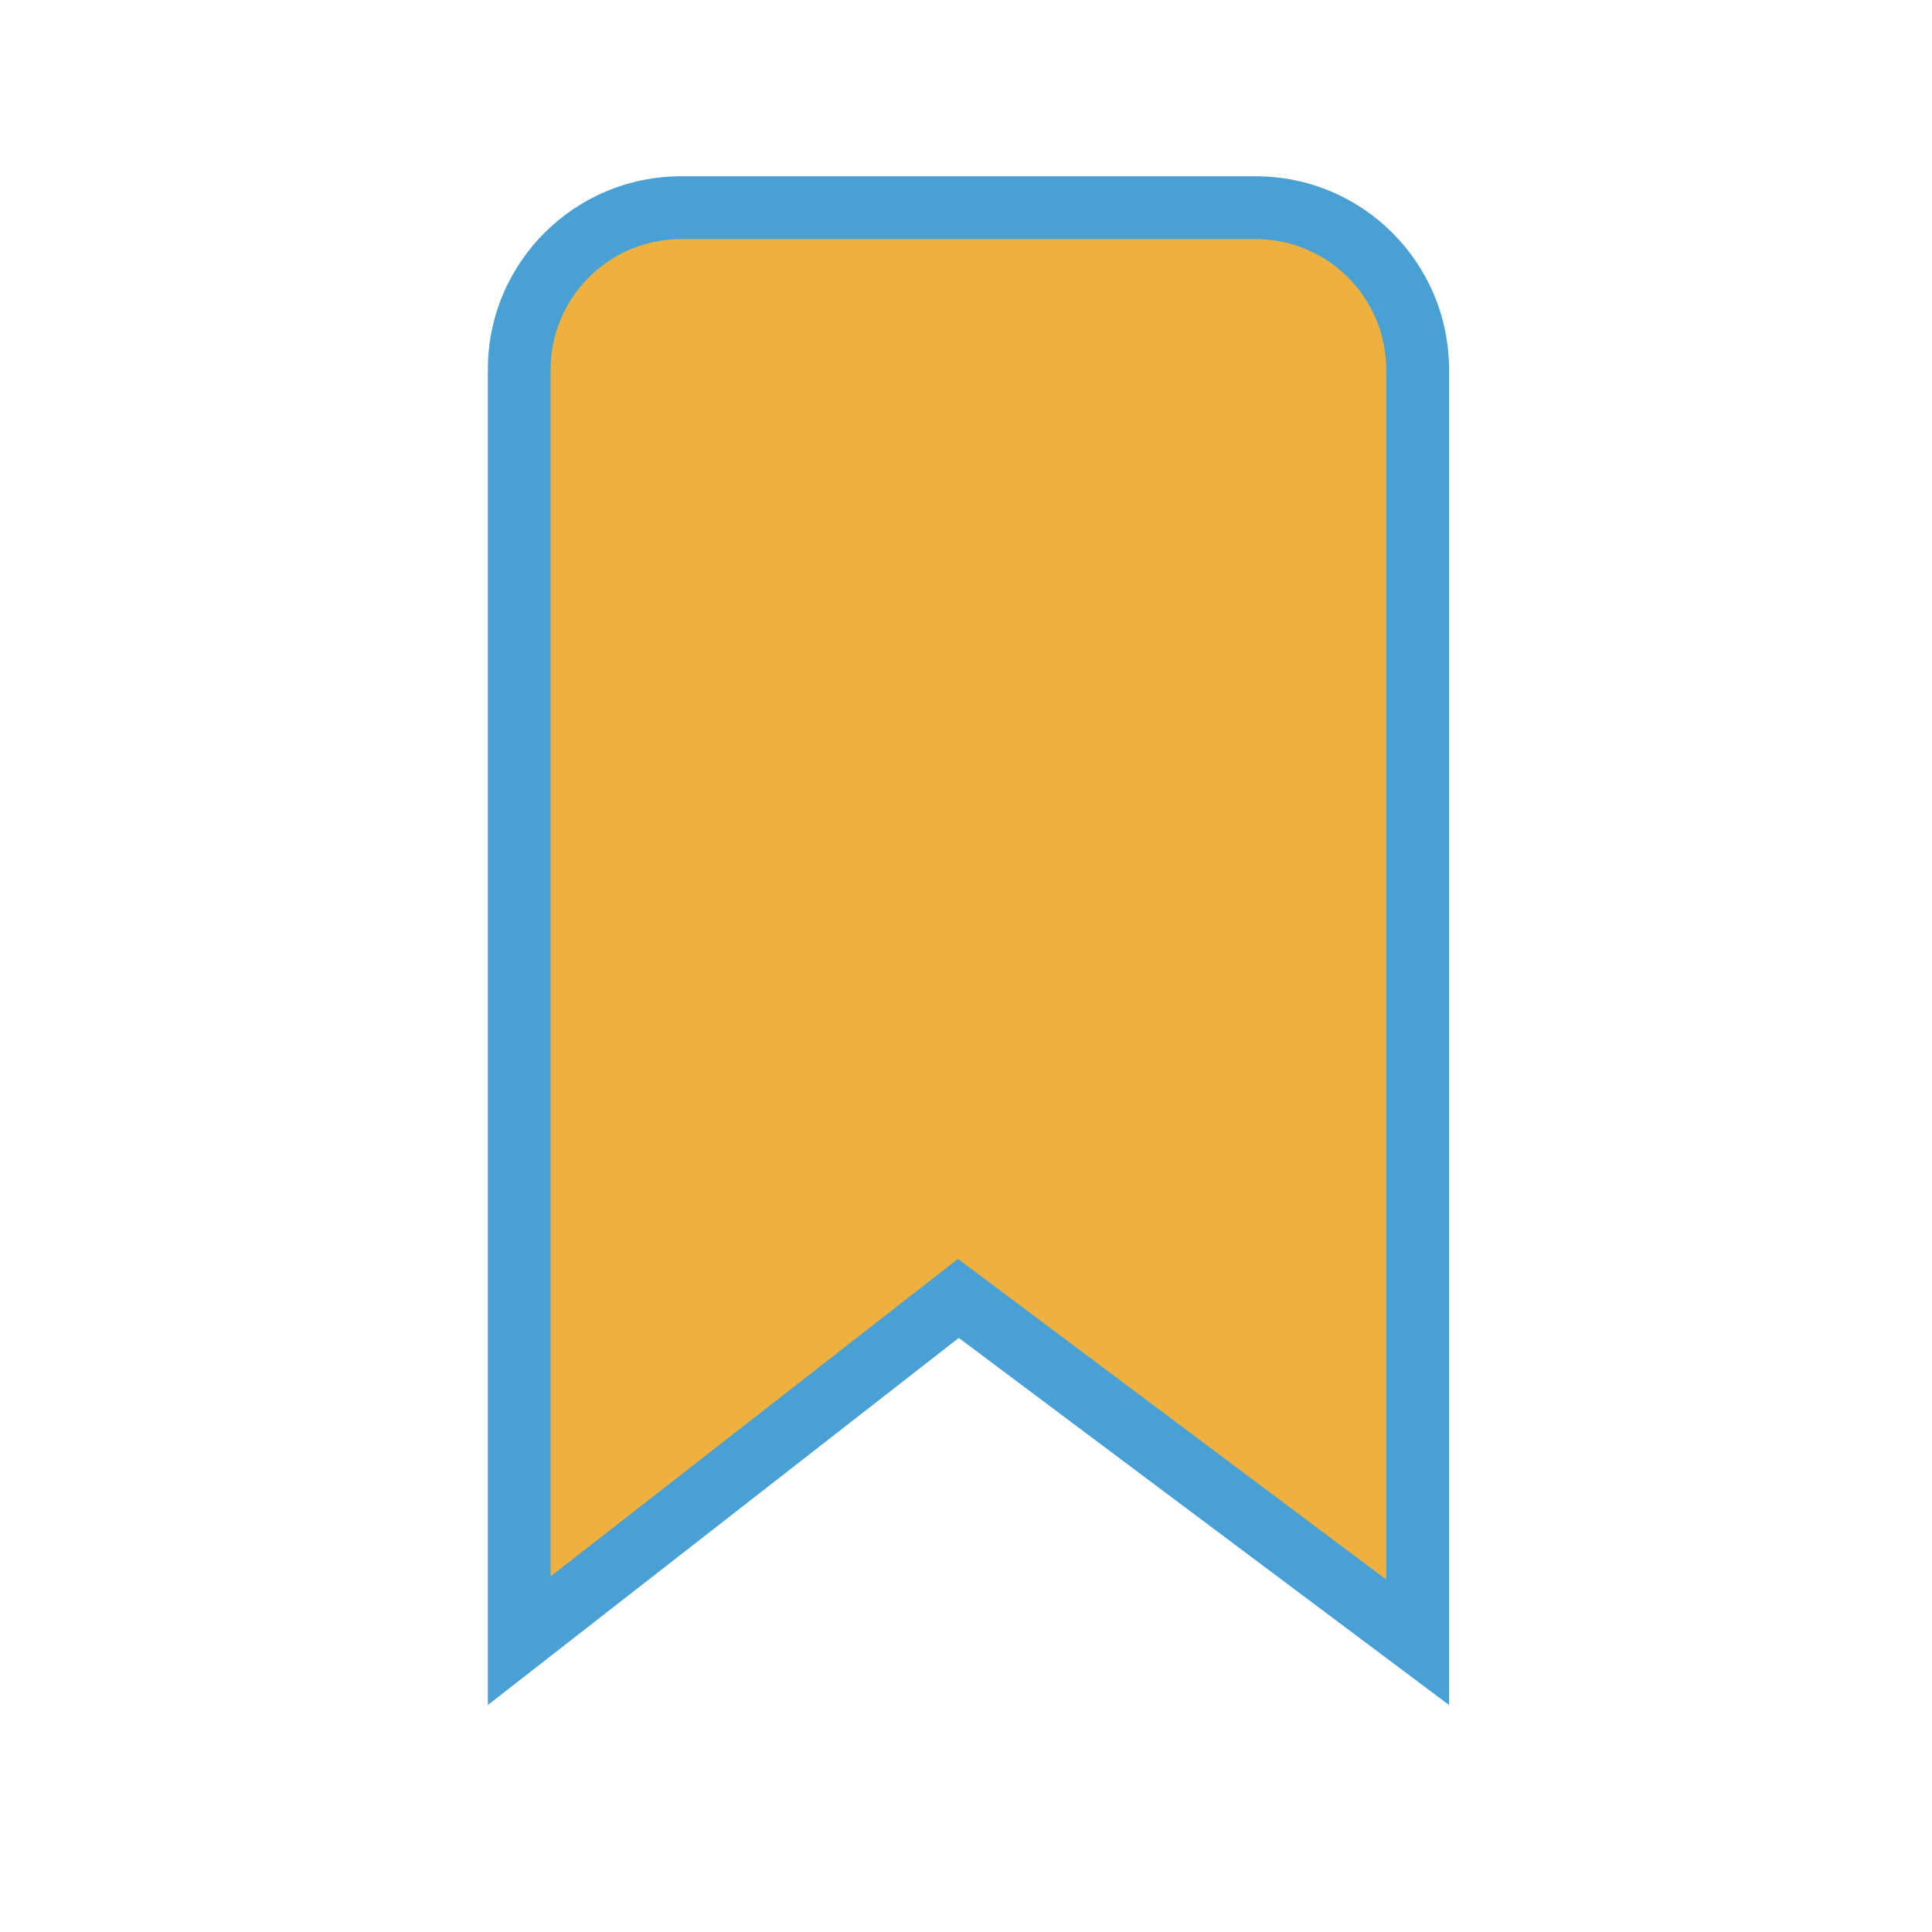
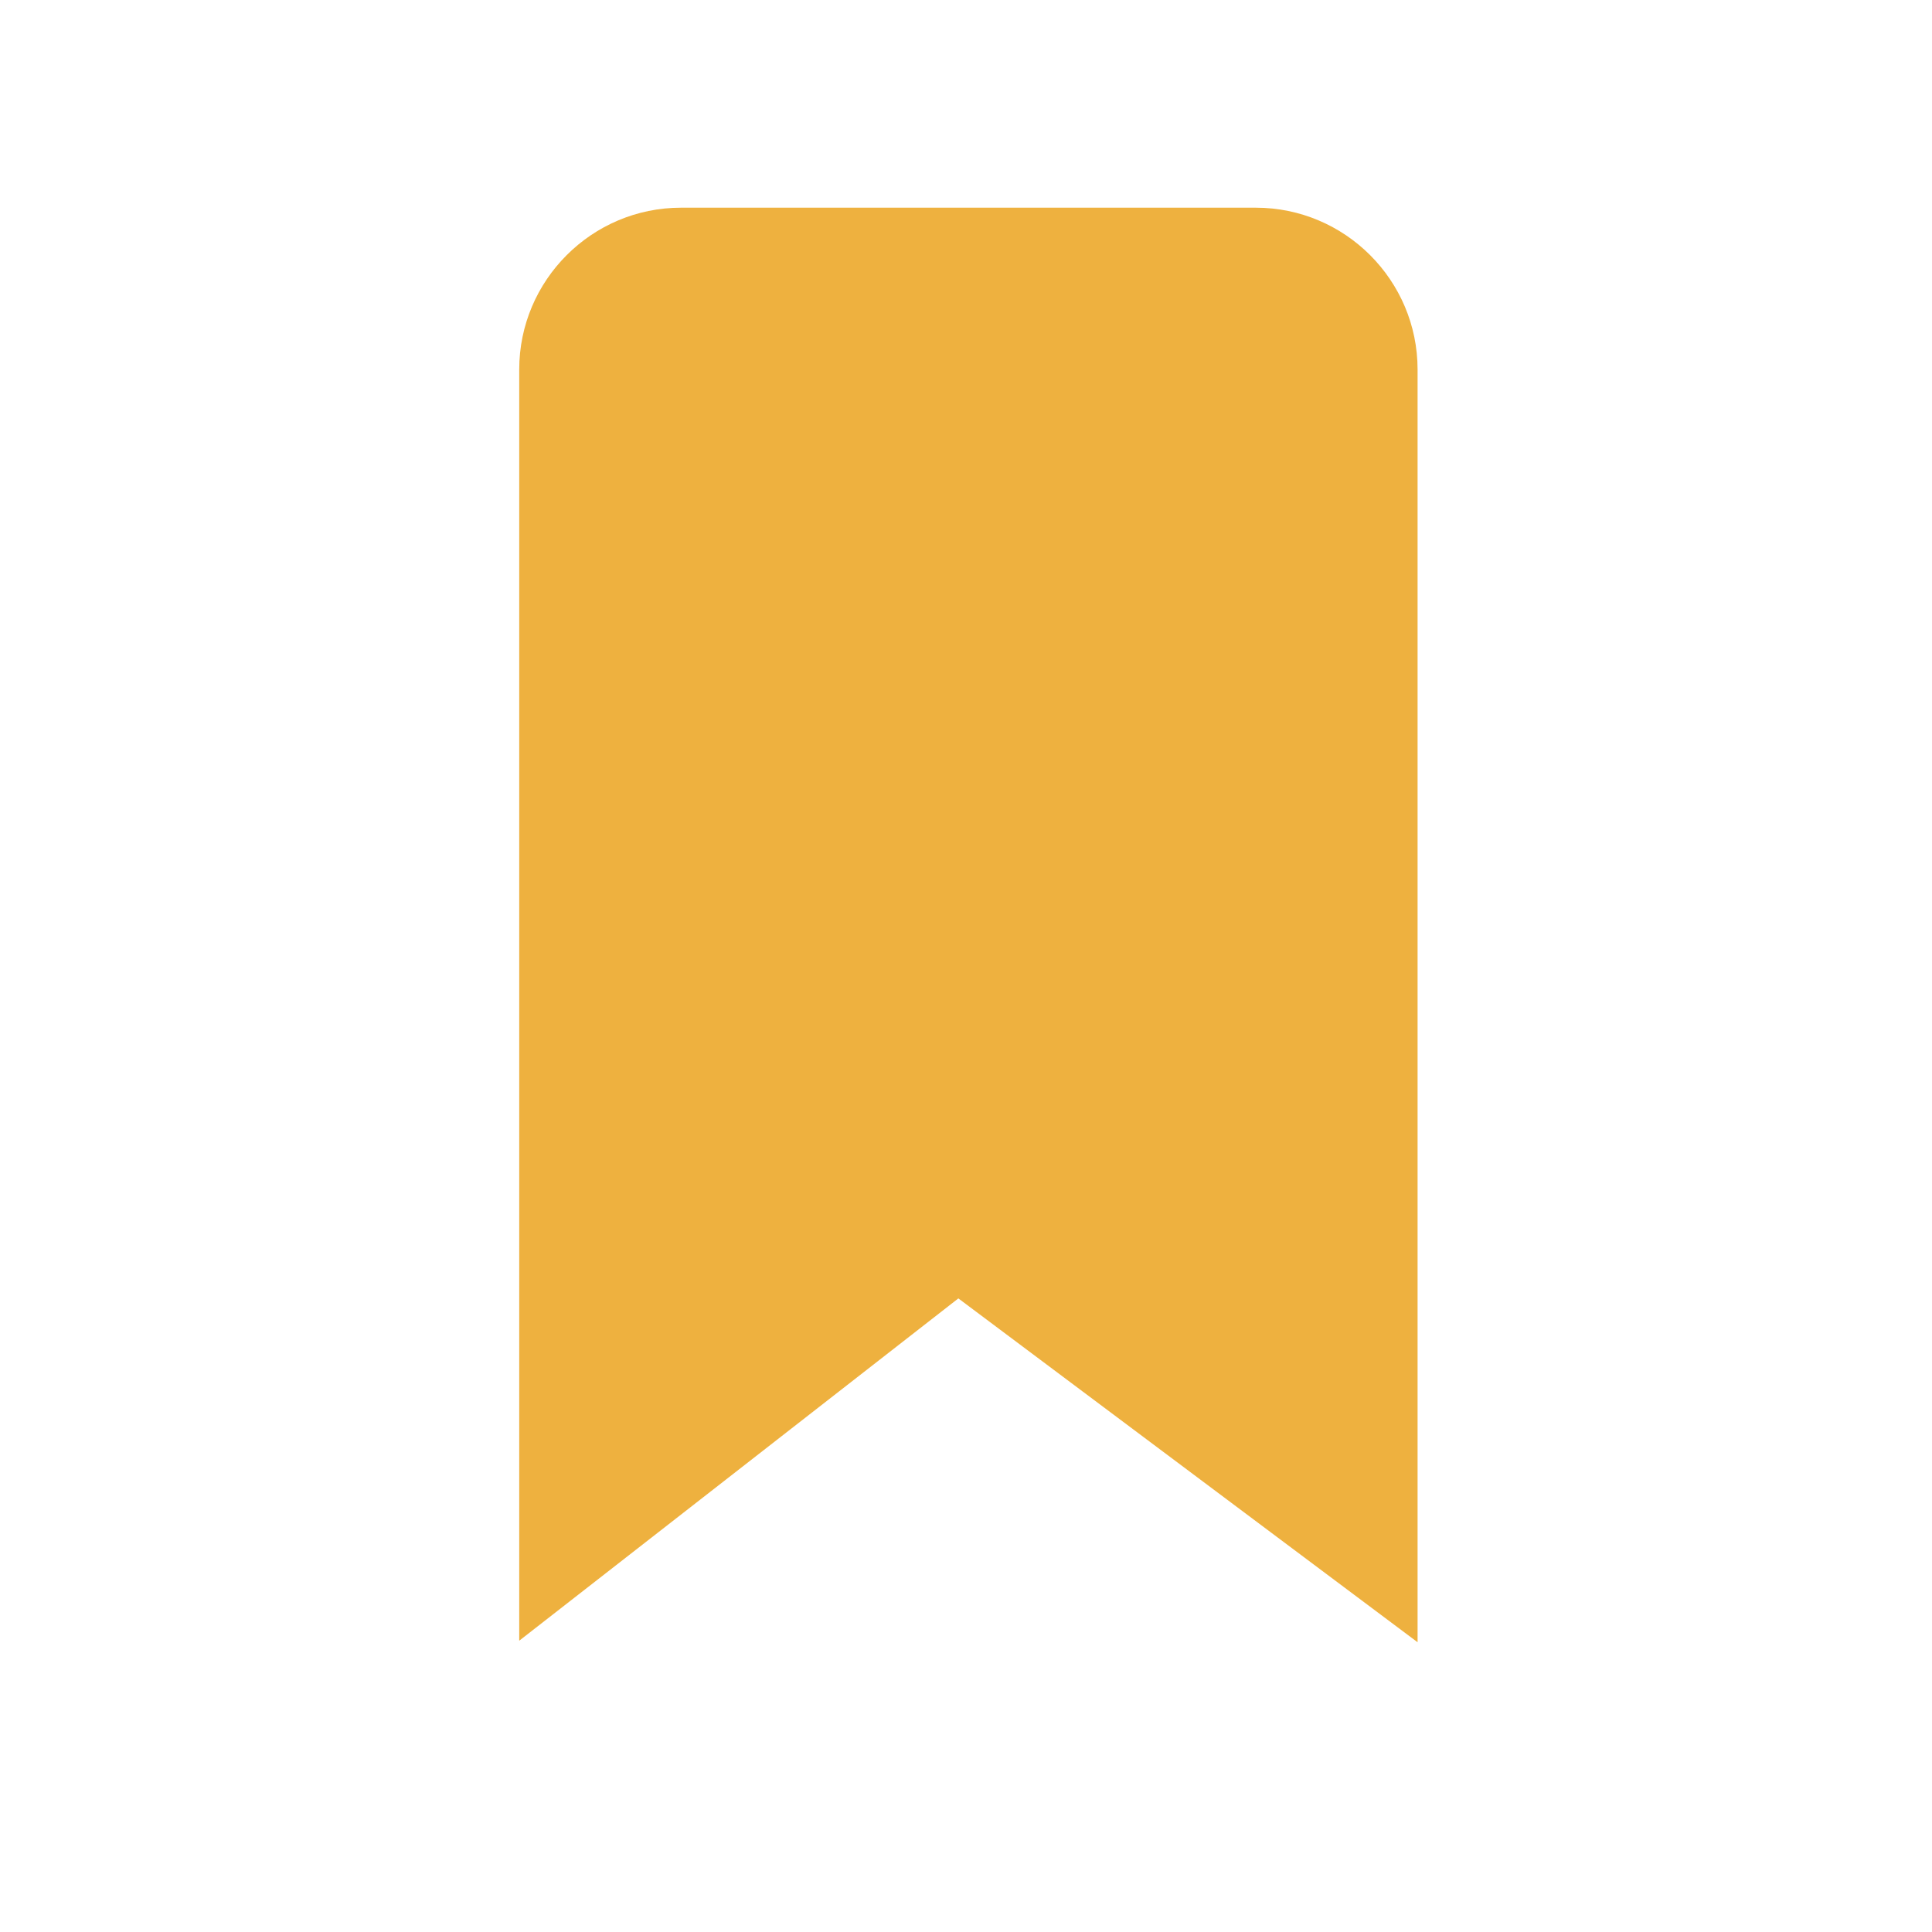
<svg xmlns="http://www.w3.org/2000/svg" id="Layer_1" data-name="Layer 1" viewBox="0 0 800 800">
  <defs>
    <style> .cls-1 { fill: #48a0d4; } .cls-2 { fill: #eeb13f; } </style>
  </defs>
  <path class="cls-2" d="M396.84,537.64l-181.84,141.74V153.01c0-36.95,30.06-67.01,67.01-67.01h237.97c36.95,0,67.01,30.06,67.01,67.01v527.01l-190.16-142.38Z" />
-   <path class="cls-1" d="M519.99,99c29.78,0,54.01,24.23,54.01,54.01v501.04l-161.42-120.86-15.9-11.91-15.67,12.21-153.02,119.27V153.01c0-29.78,24.23-54.01,54.01-54.01h237.97M519.99,73h-237.97c-44.19,0-80.01,35.82-80.01,80.01v552.99l195-152,203,152V153.01c0-44.19-35.82-80.01-80.01-80.01h0Z" />
</svg>